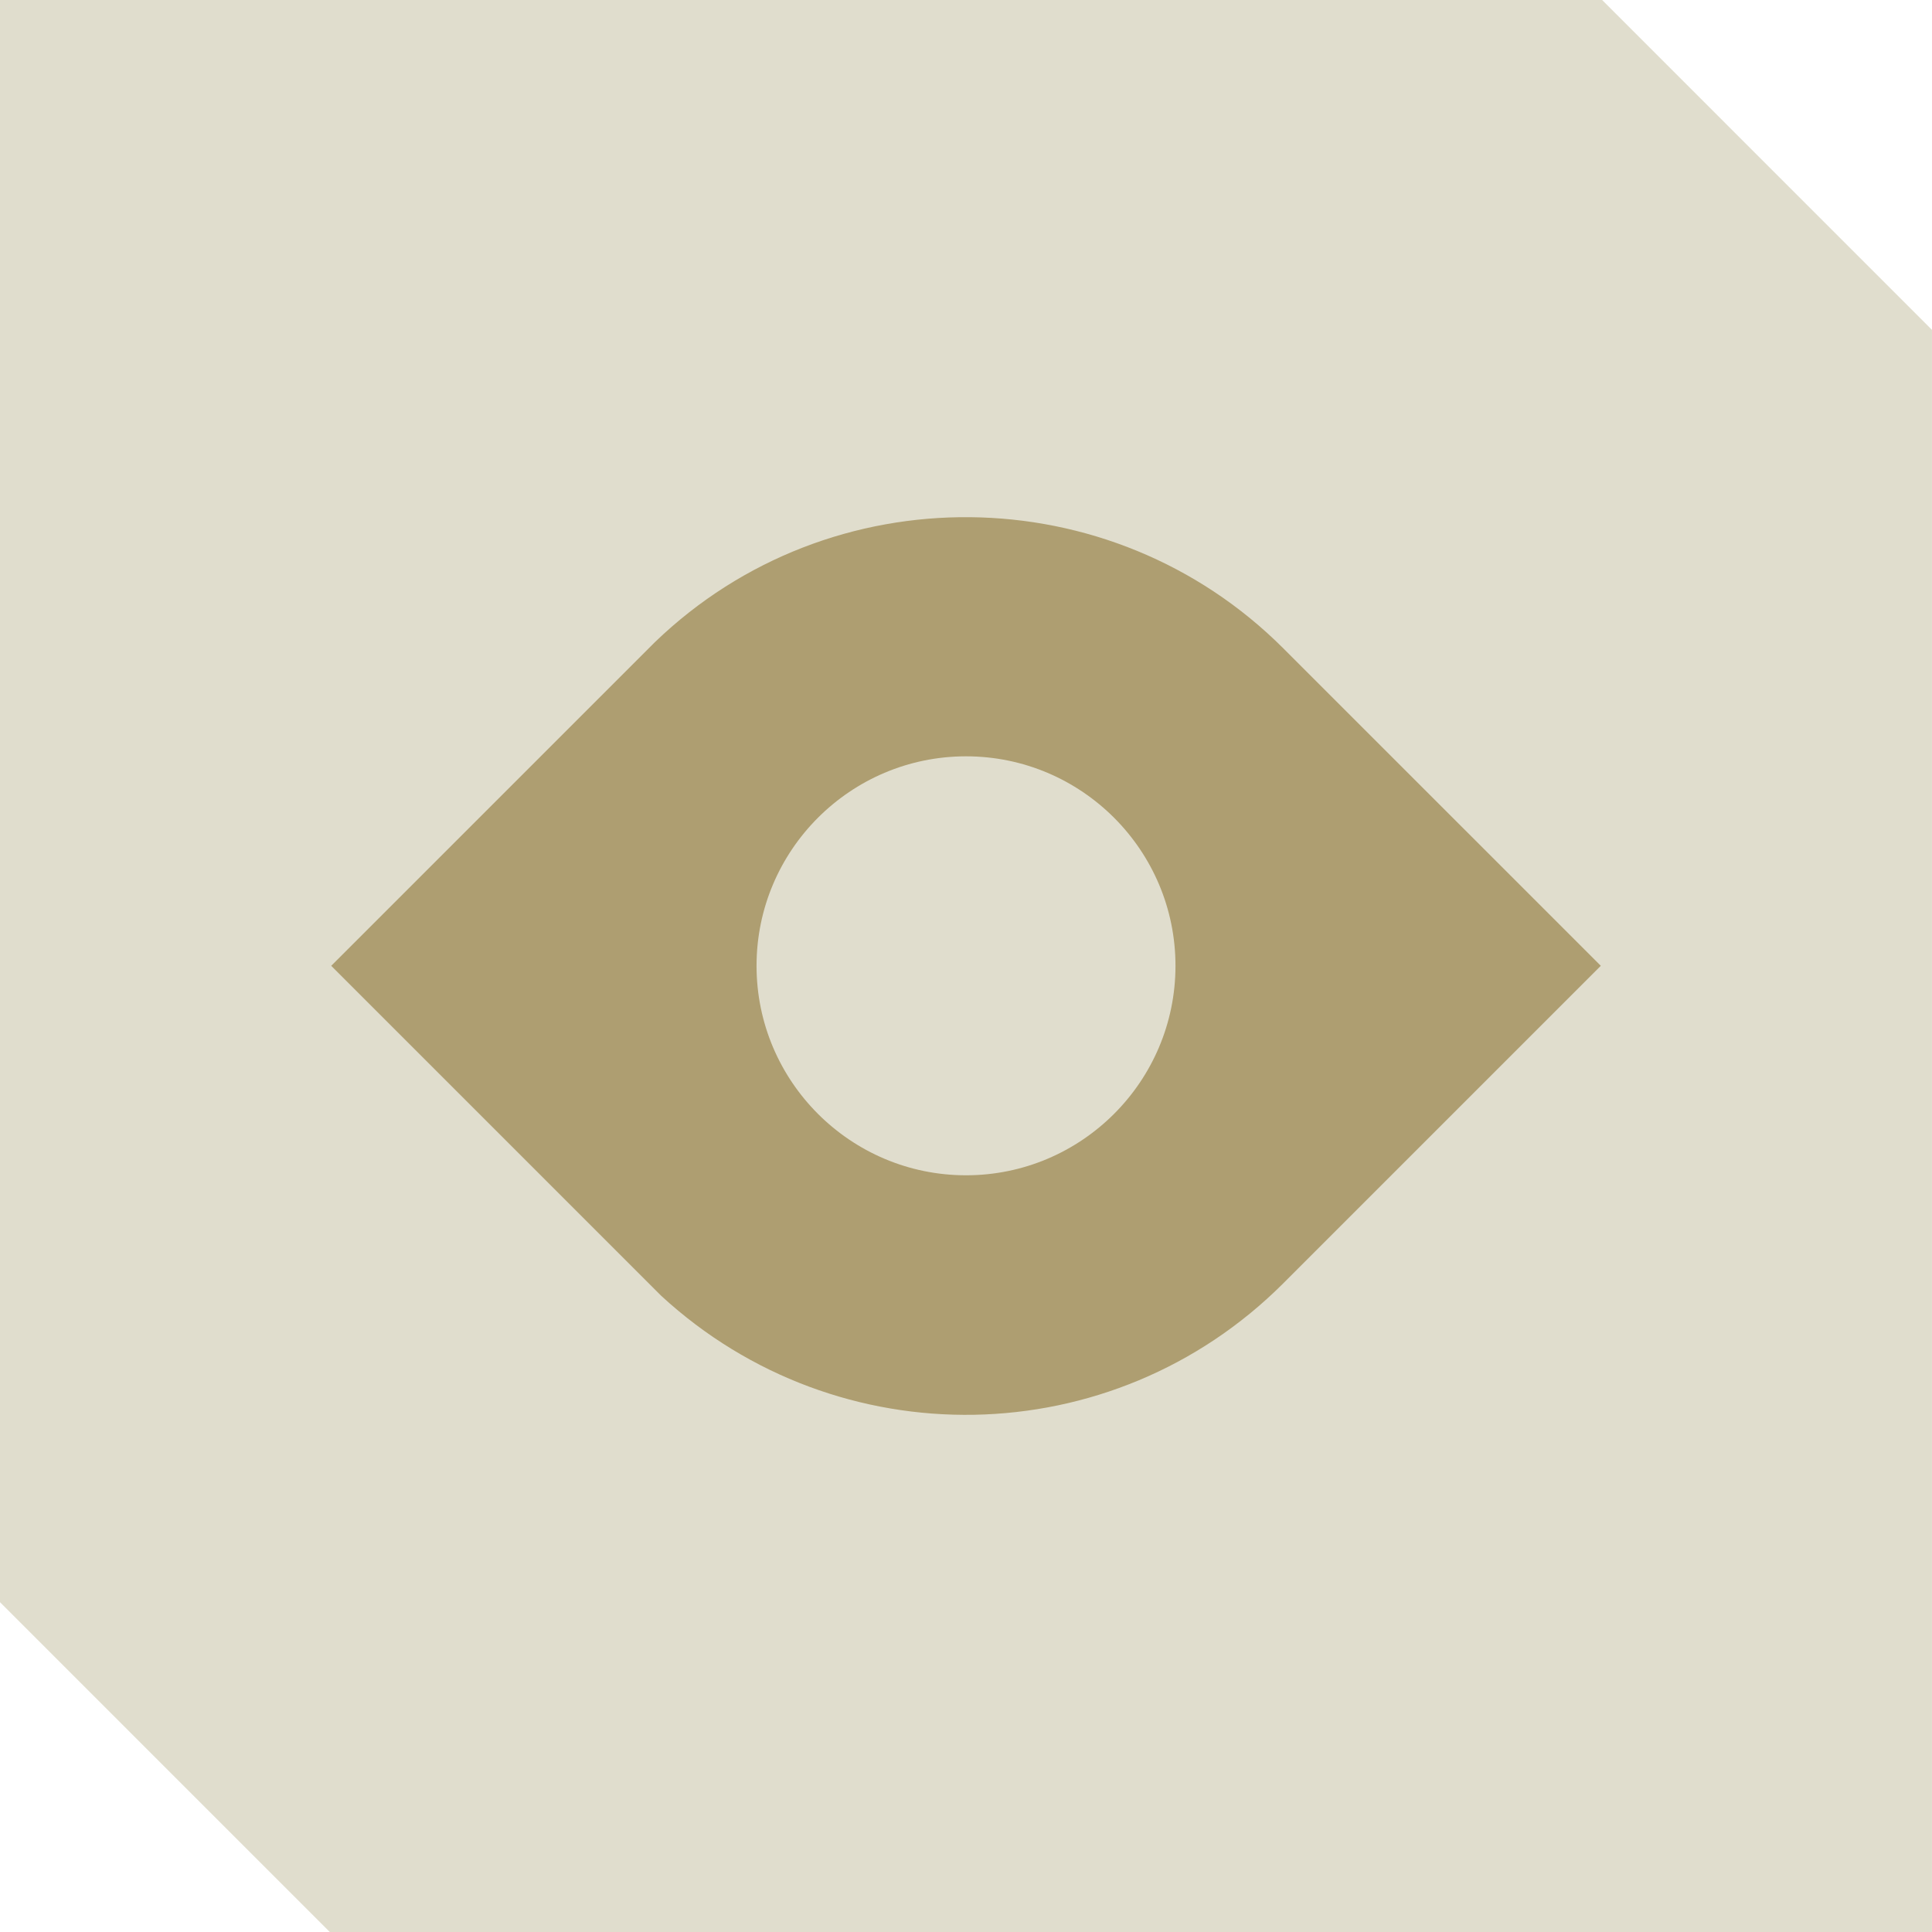
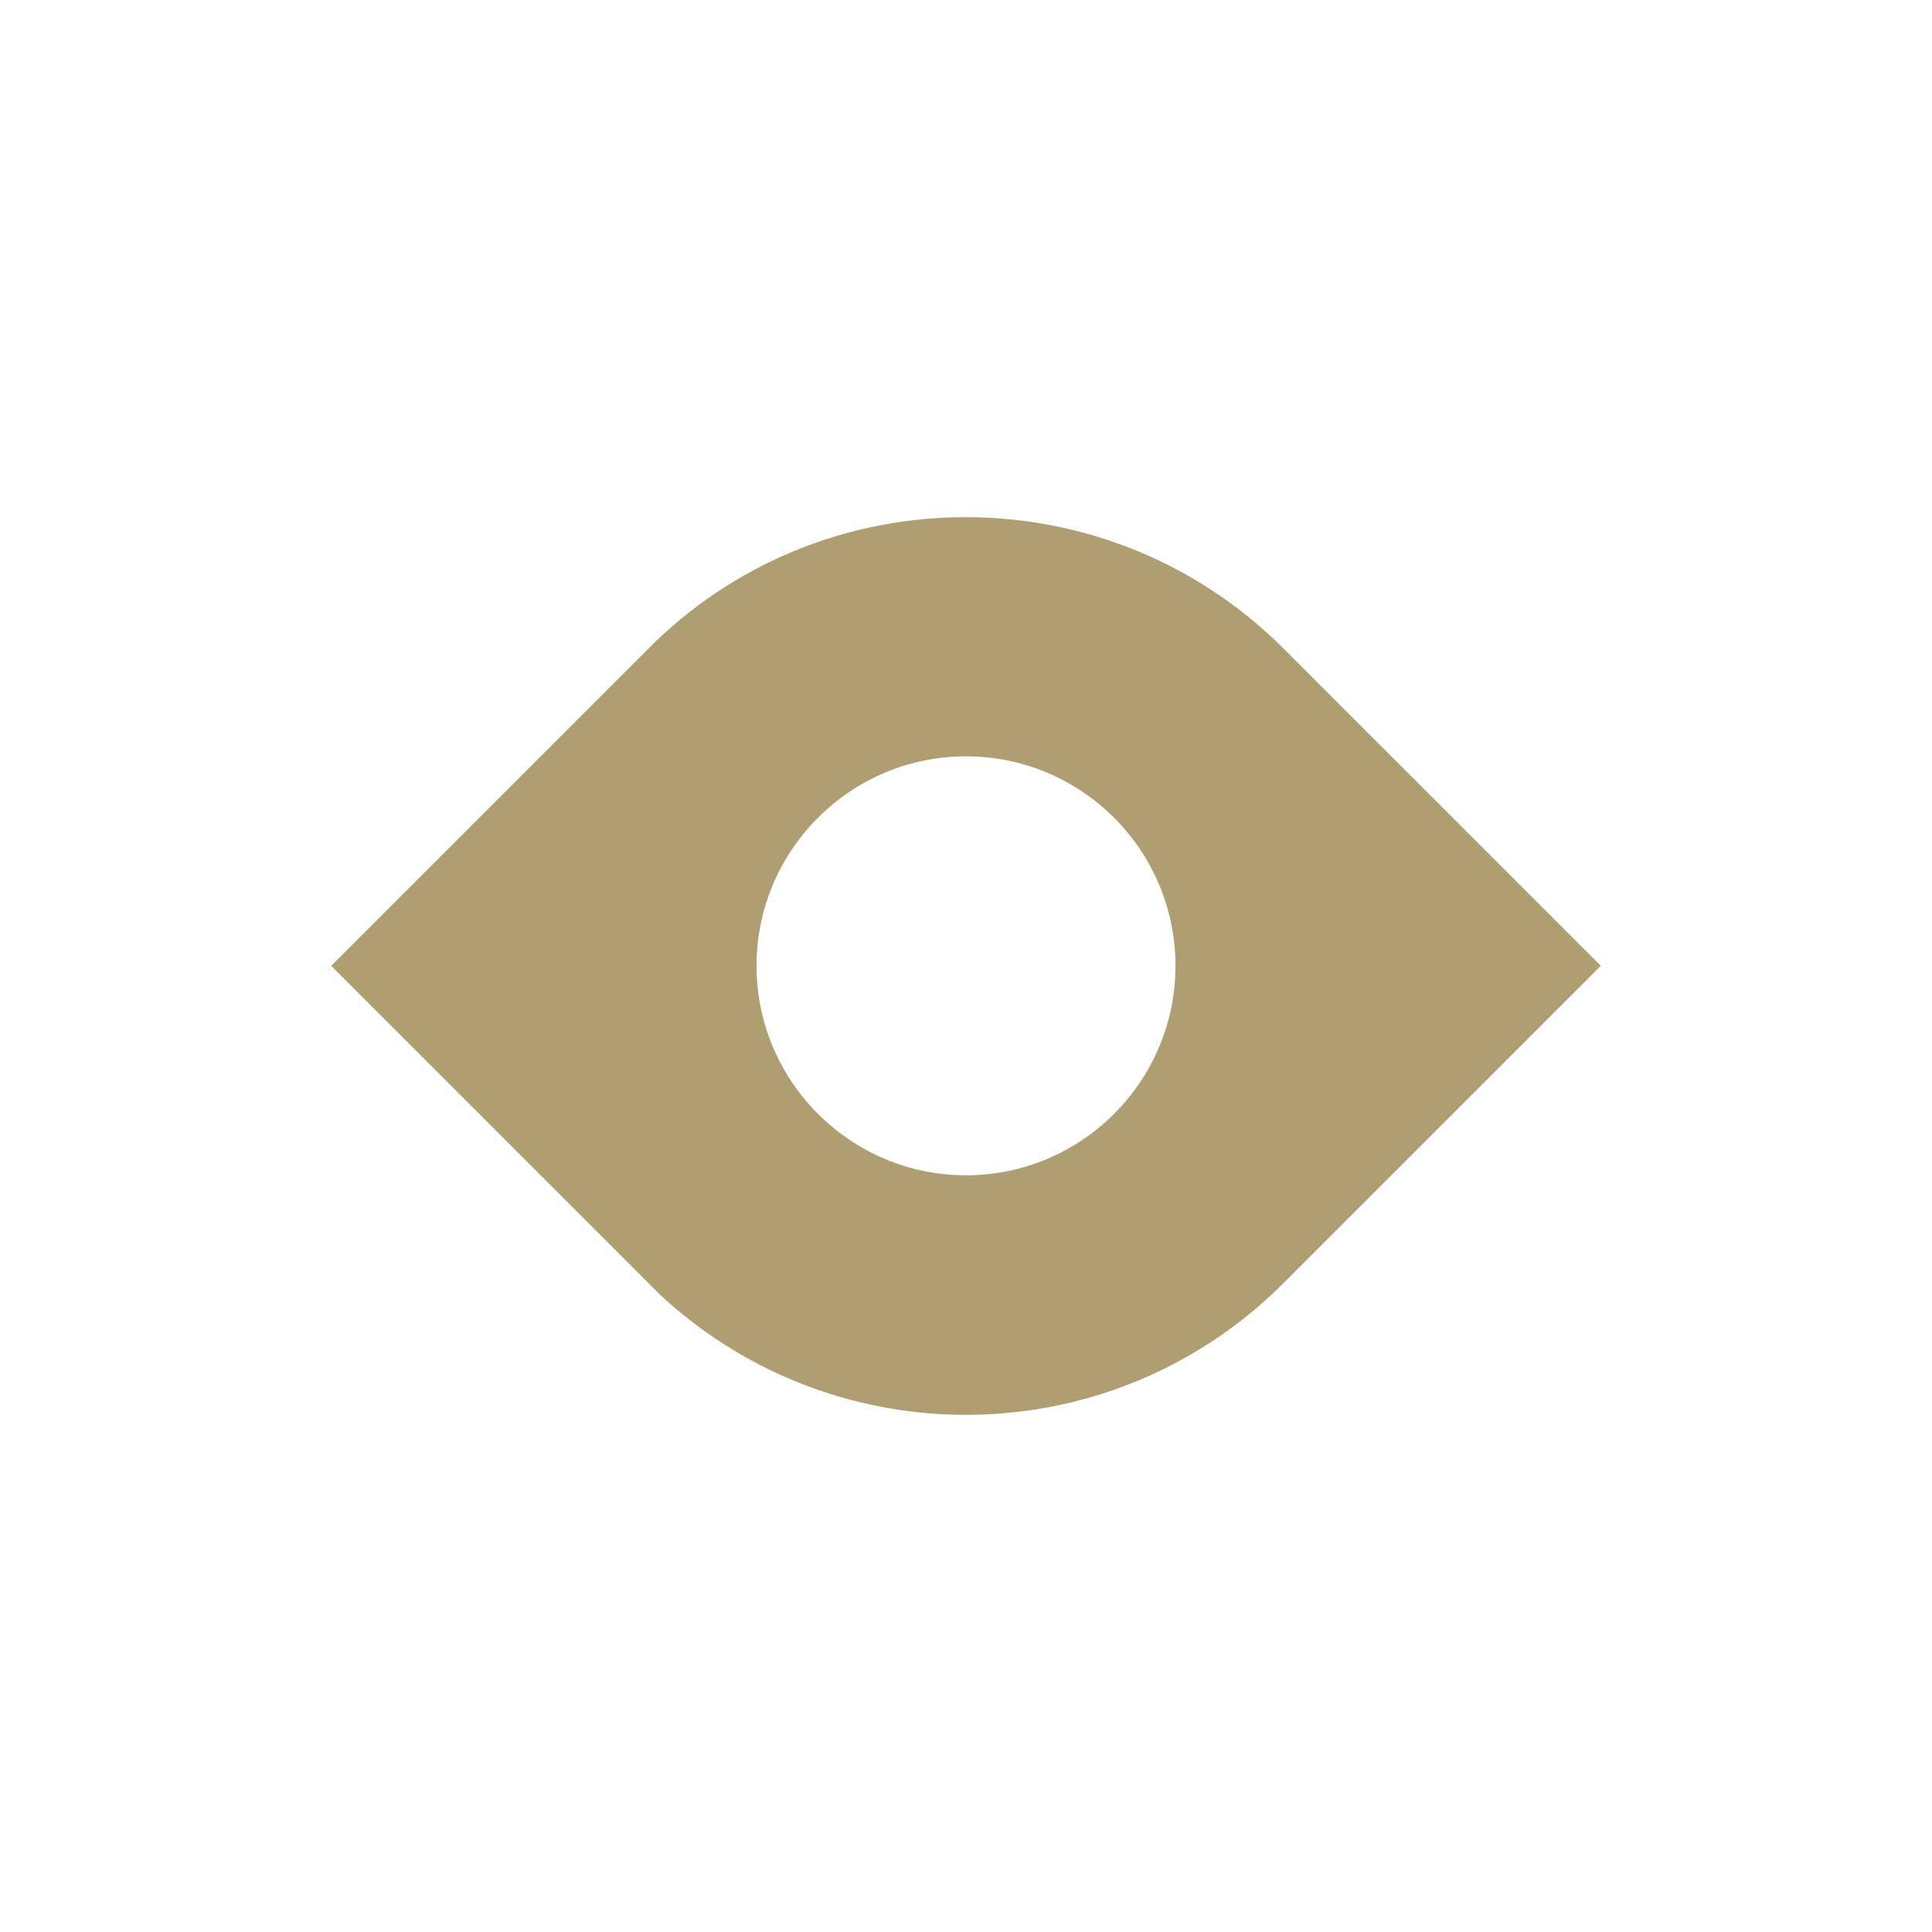
<svg xmlns="http://www.w3.org/2000/svg" width="70" height="70" viewBox="0 0 70 70" fill="none">
-   <path d="M69.999 11.952V70.001L-0.001 70.001H11.95L-0.001 58.049V0H58.048L69.999 11.952Z" fill="#E0DDCD" />
  <path d="M46.5 23.494C40.244 17.238 30.079 17.146 23.731 23.264L12.001 34.993L23.961 46.953C30.355 52.841 40.29 52.703 46.5 46.493C46.592 46.401 46.638 46.355 46.73 46.263L58 34.993L46.5 23.494ZM35.001 42.583C30.815 42.583 27.411 39.179 27.411 34.993C27.411 30.807 30.815 27.403 35.001 27.403C39.186 27.403 42.59 30.807 42.59 34.993C42.59 39.179 39.186 42.583 35.001 42.583Z" fill="#AE9E71" />
</svg>